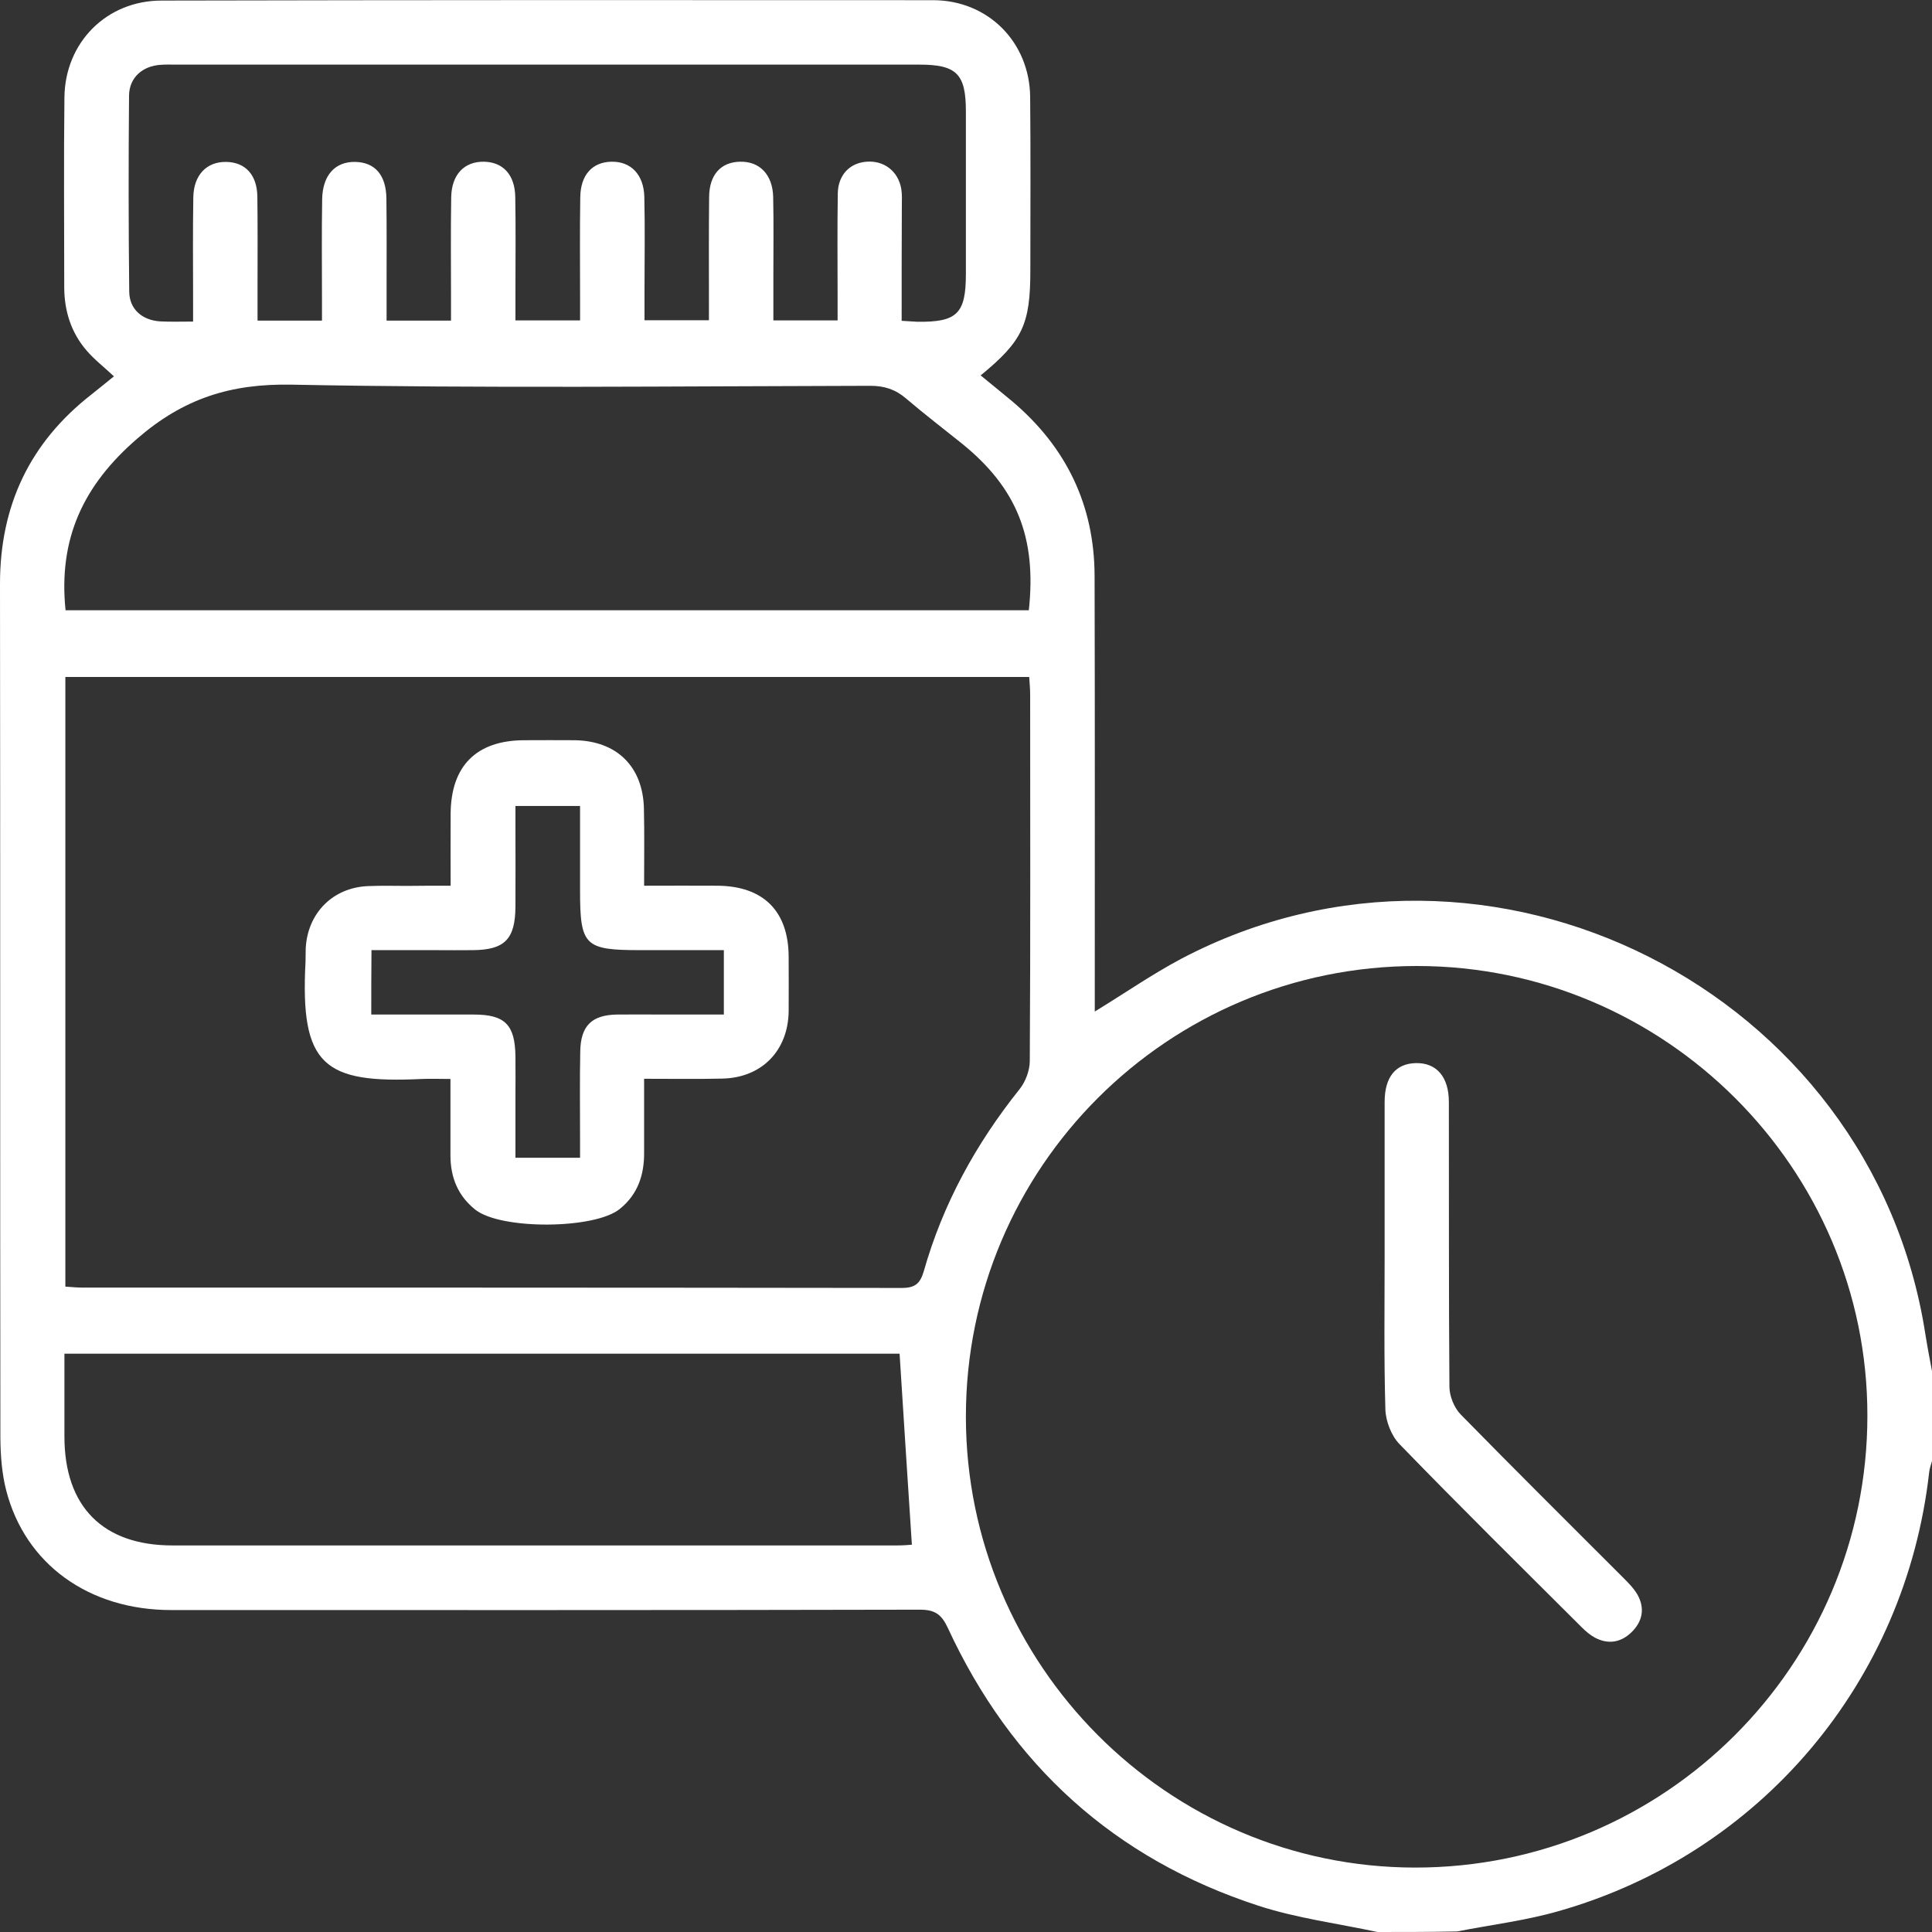
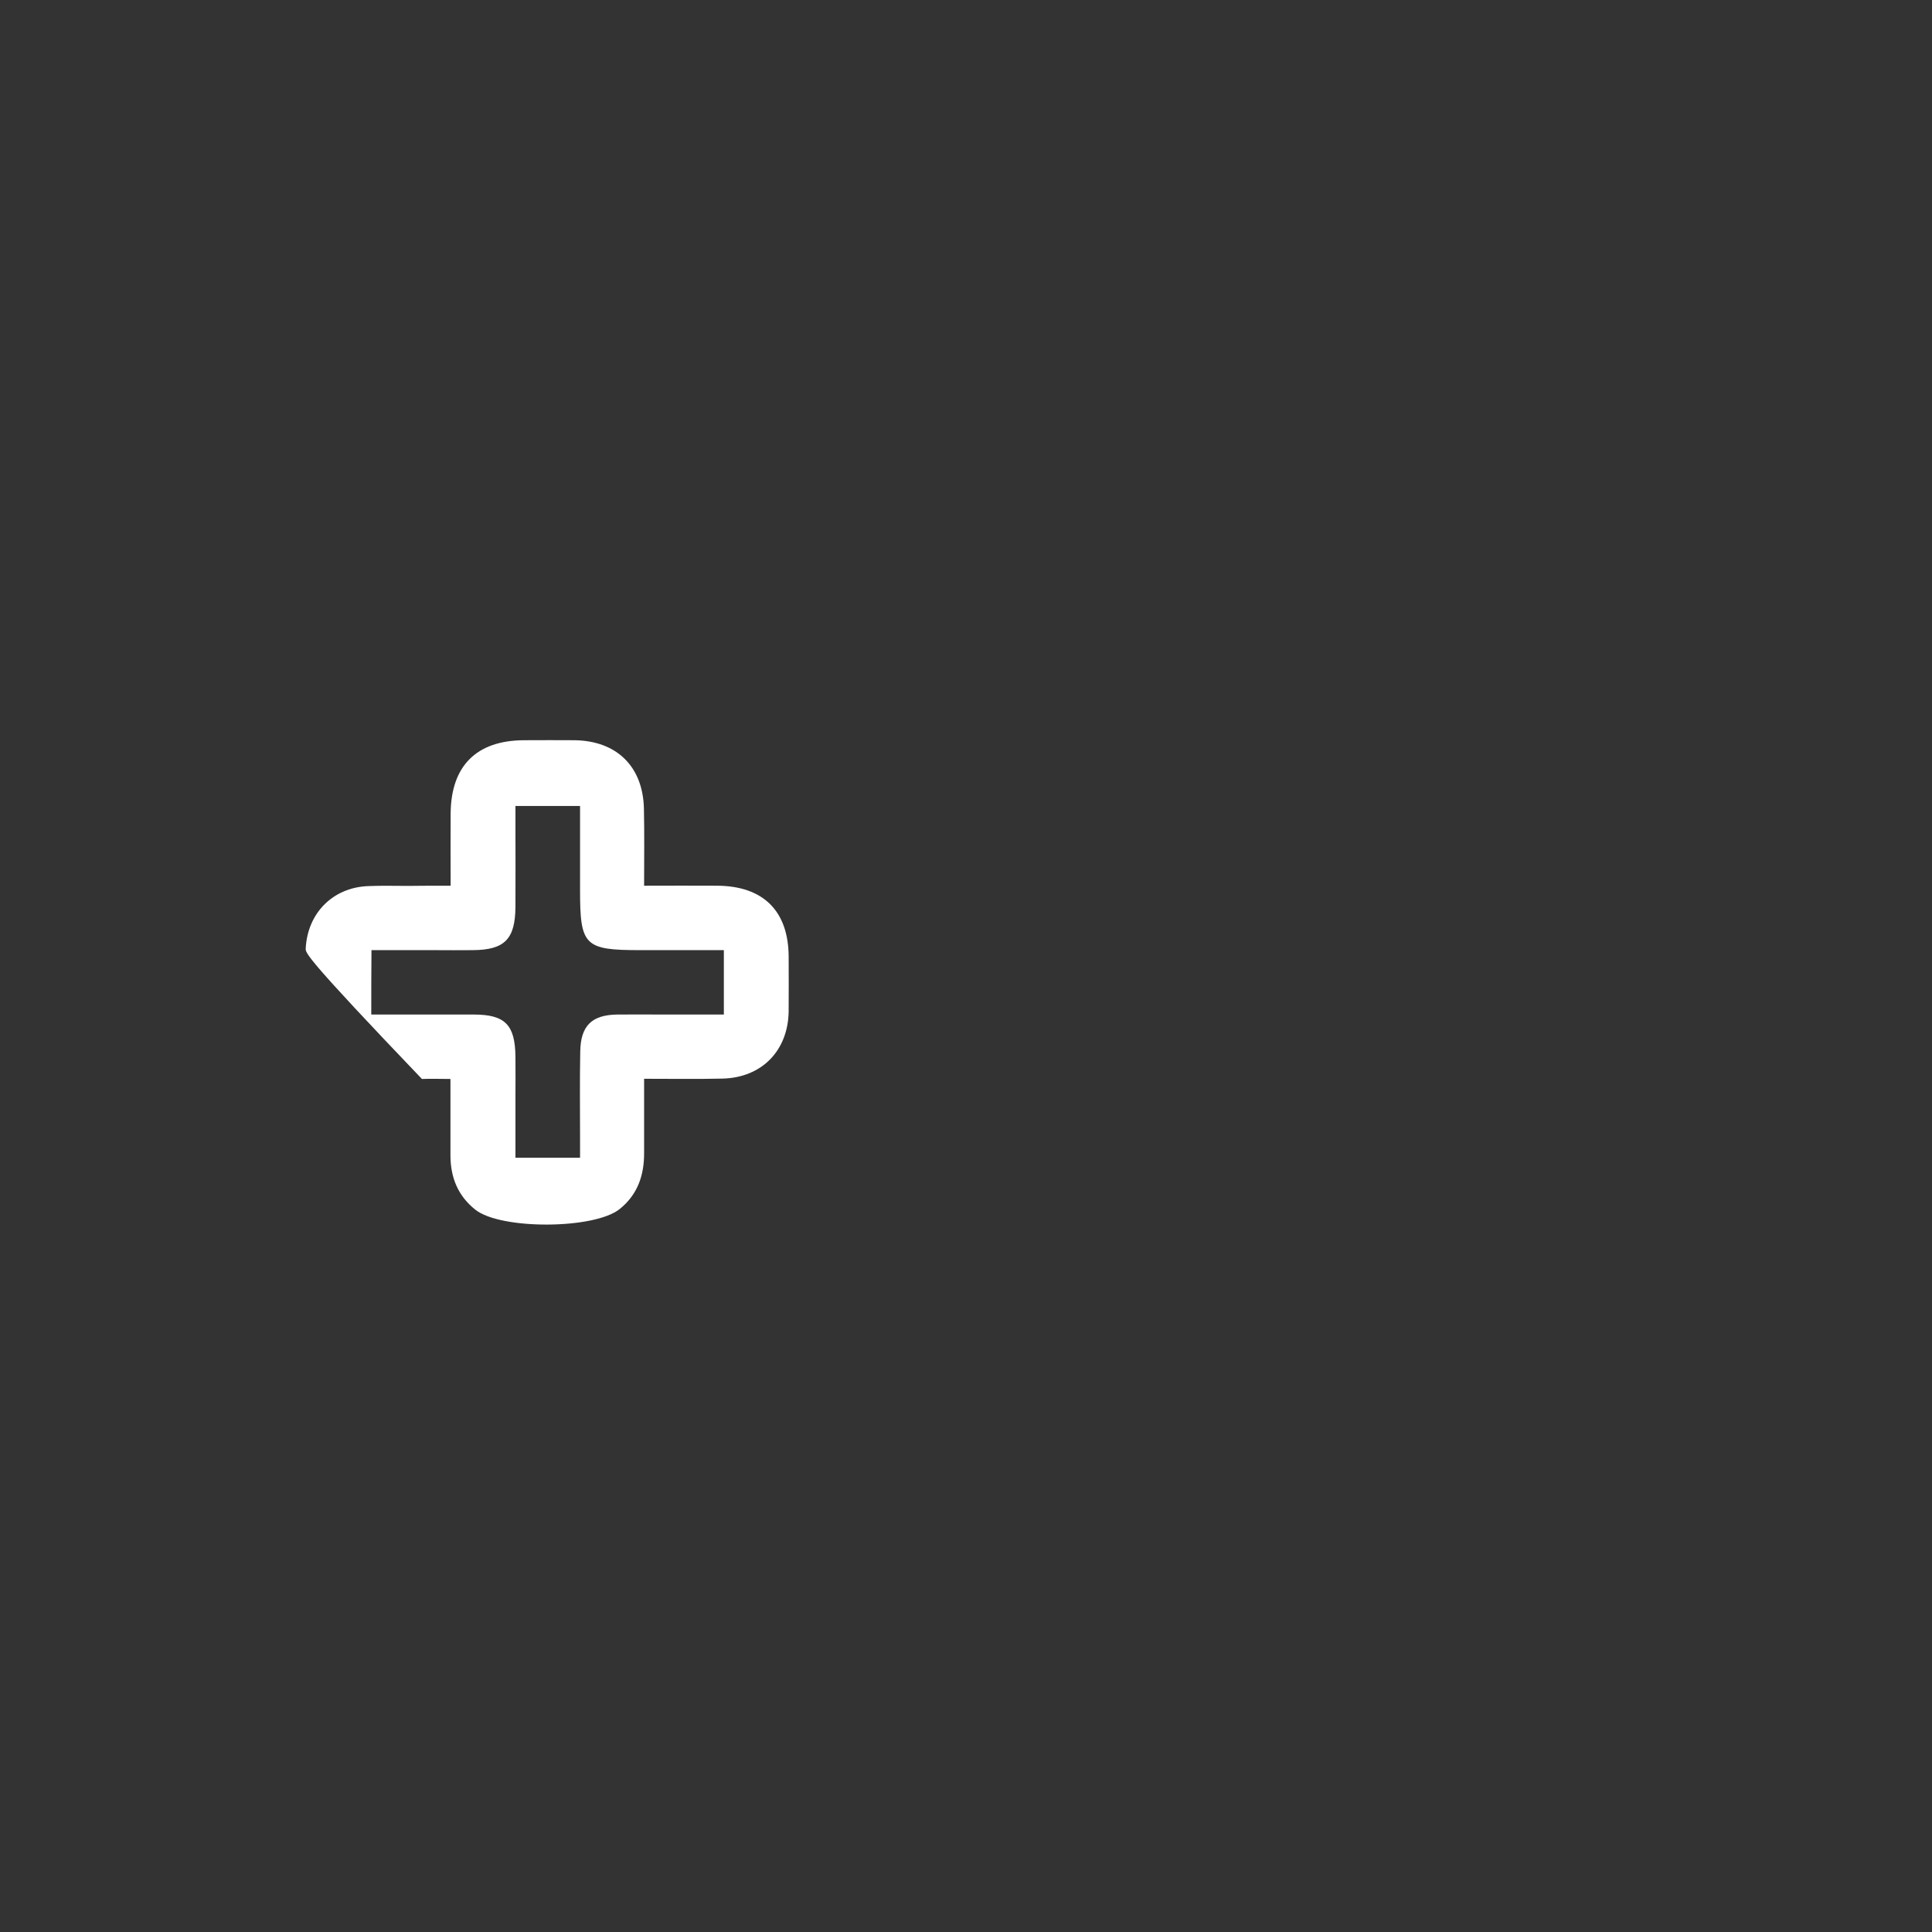
<svg xmlns="http://www.w3.org/2000/svg" width="72" height="72" viewBox="0 0 72 72" fill="none">
  <rect x="0" y="0" width="72" height="72" fill="#333333" stroke="none" />
  <g clip-path="url(#clip0_486_1159)">
-     <path d="M51.333 72C49.854 71.683 48.326 71.486 46.897 71.021C41.538 69.275 37.687 65.783 35.321 60.664C35.088 60.164 34.842 59.988 34.285 59.988C24.983 60.01 15.682 60.002 6.38 60.002C3.317 60.002 0.944 58.299 0.232 55.546C0.07 54.919 0.021 54.25 0.014 53.602C0 42.985 0.014 32.367 0 21.756C0 18.841 1.113 16.49 3.408 14.701C3.683 14.483 3.95 14.265 4.246 14.025C3.887 13.688 3.521 13.406 3.225 13.061C2.655 12.399 2.401 11.604 2.394 10.73C2.394 8.365 2.373 5.999 2.401 3.633C2.422 1.584 3.971 0.021 6.021 0.021C15.604 9.97917e-05 25.188 9.97921e-05 34.771 0.007C36.82 0.007 38.37 1.57 38.391 3.612C38.412 5.767 38.398 7.921 38.398 10.076C38.398 12.089 38.109 12.709 36.546 13.99C36.94 14.314 37.334 14.631 37.722 14.955C39.736 16.659 40.785 18.827 40.792 21.461C40.806 26.615 40.799 31.768 40.799 36.922C40.799 37.169 40.799 37.415 40.799 37.697C41.918 37.014 42.932 36.31 44.017 35.733C55.495 29.692 69.775 36.908 71.754 49.73C71.831 50.209 71.922 50.687 72.014 51.173C72.014 52.25 72.014 53.328 72.014 54.405C71.972 54.56 71.909 54.715 71.894 54.87C71.014 62.671 65.613 69.085 58.072 71.226C56.84 71.578 55.558 71.733 54.305 71.979C53.298 72 52.319 72 51.333 72ZM52.805 36C43.517 36 35.996 43.513 35.996 52.793C35.996 62.037 43.517 69.592 52.734 69.599C62.036 69.606 69.592 62.058 69.592 52.757C69.599 43.541 62.043 36 52.805 36ZM2.436 47.949C2.669 47.962 2.852 47.984 3.035 47.984C13.224 47.984 23.42 47.984 33.609 47.998C34.109 47.998 34.292 47.829 34.426 47.378C35.137 44.865 36.37 42.626 37.996 40.591C38.222 40.309 38.377 39.887 38.377 39.535C38.405 34.986 38.391 30.445 38.391 25.896C38.391 25.671 38.37 25.446 38.355 25.228C26.349 25.228 14.407 25.228 2.436 25.228C2.436 32.803 2.436 40.337 2.436 47.949ZM2.443 22.742C14.435 22.742 26.392 22.742 38.341 22.742C38.637 20.031 37.891 18.18 35.842 16.525C35.151 15.969 34.44 15.427 33.764 14.849C33.37 14.511 32.955 14.378 32.433 14.378C25.244 14.392 18.055 14.476 10.865 14.335C8.591 14.293 6.844 14.849 5.119 16.342C3.105 18.081 2.169 20.074 2.443 22.742ZM33.525 50.448C23.258 50.448 12.851 50.448 2.401 50.448C2.401 51.518 2.401 52.525 2.401 53.532C2.401 56.144 3.831 57.594 6.429 57.594C15.428 57.594 24.427 57.594 33.426 57.594C33.673 57.594 33.912 57.573 33.983 57.566C33.828 55.158 33.673 52.835 33.525 50.448ZM33.602 11.956C33.856 11.97 34.018 11.984 34.18 11.991C35.673 12.012 35.996 11.688 35.996 10.202C35.996 8.189 35.996 6.168 35.996 4.154C35.996 2.753 35.651 2.408 34.257 2.408C25.026 2.408 15.787 2.408 6.556 2.408C6.366 2.408 6.182 2.401 5.992 2.415C5.316 2.457 4.816 2.887 4.809 3.563C4.788 5.999 4.788 8.435 4.816 10.871C4.823 11.526 5.302 11.934 5.964 11.977C6.351 11.998 6.746 11.984 7.196 11.984C7.196 11.646 7.196 11.399 7.196 11.146C7.196 9.878 7.182 8.611 7.204 7.351C7.218 6.52 7.703 6.02 8.436 6.034C9.147 6.048 9.584 6.52 9.591 7.337C9.605 8.393 9.598 9.449 9.598 10.498C9.598 10.977 9.598 11.463 9.598 11.948C10.45 11.948 11.189 11.948 11.999 11.948C11.999 11.653 11.999 11.399 11.999 11.153C11.999 9.914 11.985 8.667 12.006 7.428C12.02 6.534 12.485 6.02 13.238 6.034C13.97 6.048 14.393 6.52 14.4 7.407C14.414 8.484 14.407 9.562 14.407 10.639C14.407 11.075 14.407 11.505 14.407 11.948C15.259 11.948 15.998 11.948 16.808 11.948C16.808 11.653 16.808 11.399 16.808 11.146C16.808 9.878 16.794 8.611 16.815 7.351C16.829 6.499 17.308 6.013 18.041 6.027C18.745 6.041 19.188 6.513 19.202 7.337C19.224 8.484 19.209 9.632 19.209 10.78C19.209 11.167 19.209 11.554 19.209 11.941C20.069 11.941 20.801 11.941 21.618 11.941C21.618 11.646 21.618 11.392 21.618 11.139C21.618 9.871 21.604 8.604 21.625 7.344C21.639 6.52 22.068 6.048 22.772 6.027C23.505 6.006 23.991 6.499 24.012 7.337C24.04 8.484 24.019 9.632 24.019 10.78C24.019 11.167 24.019 11.554 24.019 11.934C24.871 11.934 25.61 11.934 26.42 11.934C26.42 11.66 26.42 11.427 26.42 11.202C26.42 9.914 26.413 8.625 26.427 7.337C26.434 6.513 26.864 6.041 27.575 6.027C28.307 6.006 28.793 6.506 28.814 7.337C28.835 8.322 28.821 9.308 28.821 10.287C28.821 10.836 28.821 11.392 28.821 11.941C29.666 11.941 30.405 11.941 31.215 11.941C31.215 11.646 31.215 11.392 31.215 11.139C31.215 9.829 31.201 8.513 31.222 7.203C31.236 6.52 31.666 6.076 32.286 6.027C32.94 5.971 33.476 6.379 33.588 7.041C33.623 7.245 33.609 7.463 33.609 7.675C33.602 9.076 33.602 10.484 33.602 11.956Z" fill="white" />
-     <path d="M51.601 46.758C51.601 44.864 51.601 42.963 51.601 41.069C51.601 40.14 52.009 39.64 52.756 39.619C53.53 39.598 53.995 40.126 53.995 41.069C54.002 44.604 53.988 48.145 54.016 51.68C54.016 52.025 54.192 52.461 54.431 52.708C56.431 54.75 58.459 56.763 60.48 58.784C60.677 58.981 60.882 59.185 61.022 59.425C61.311 59.939 61.212 60.432 60.797 60.833C60.403 61.213 59.931 61.291 59.438 61.03C59.255 60.931 59.093 60.791 58.945 60.643C56.671 58.376 54.389 56.123 52.157 53.82C51.854 53.51 51.643 52.968 51.629 52.525C51.573 50.602 51.601 48.68 51.601 46.758Z" fill="white" />
-     <path d="M16.794 33.008C16.794 32.043 16.787 31.177 16.794 30.318C16.808 28.537 17.759 27.593 19.533 27.586C20.167 27.586 20.8 27.579 21.427 27.586C22.991 27.614 23.962 28.572 23.997 30.135C24.018 31.064 24.004 31.994 24.004 33.008C24.969 33.008 25.856 33.001 26.737 33.008C28.448 33.022 29.384 33.951 29.391 35.655C29.391 36.331 29.398 37.014 29.391 37.69C29.37 39.154 28.391 40.161 26.927 40.196C25.99 40.218 25.061 40.203 24.004 40.203C24.004 41.14 24.004 42.041 24.004 42.942C24.012 43.78 23.772 44.512 23.096 45.055C22.16 45.815 18.667 45.836 17.716 45.083C17.061 44.562 16.787 43.872 16.787 43.055C16.787 42.14 16.787 41.231 16.787 40.21C16.407 40.21 16.062 40.196 15.724 40.21C12.062 40.386 11.182 39.711 11.386 35.845C11.393 35.683 11.386 35.514 11.393 35.352C11.456 34.029 12.407 33.071 13.724 33.022C14.217 33.001 14.71 33.015 15.195 33.015C15.695 33.008 16.188 33.008 16.794 33.008ZM13.836 37.809C15.132 37.809 16.392 37.809 17.653 37.809C18.822 37.809 19.195 38.19 19.209 39.373C19.216 39.886 19.209 40.401 19.209 40.922C19.209 41.661 19.209 42.4 19.209 43.147C20.061 43.147 20.8 43.147 21.617 43.147C21.617 42.879 21.617 42.647 21.617 42.421C21.617 41.344 21.603 40.267 21.624 39.19C21.639 38.225 22.054 37.824 22.997 37.809C23.561 37.802 24.124 37.809 24.688 37.809C25.448 37.809 26.215 37.809 26.976 37.809C26.976 36.958 26.976 36.218 26.976 35.409C25.913 35.409 24.892 35.409 23.864 35.409C21.786 35.409 21.617 35.247 21.617 33.184C21.617 32.142 21.617 31.093 21.617 30.036C20.765 30.036 20.026 30.036 19.209 30.036C19.209 30.311 19.209 30.543 19.209 30.769C19.209 31.776 19.216 32.782 19.209 33.789C19.202 35 18.808 35.401 17.618 35.409C17.146 35.416 16.681 35.409 16.209 35.409C15.421 35.409 14.639 35.409 13.844 35.409C13.836 36.254 13.836 36.993 13.836 37.809Z" fill="white" />
+     <path d="M16.794 33.008C16.794 32.043 16.787 31.177 16.794 30.318C16.808 28.537 17.759 27.593 19.533 27.586C20.167 27.586 20.8 27.579 21.427 27.586C22.991 27.614 23.962 28.572 23.997 30.135C24.018 31.064 24.004 31.994 24.004 33.008C24.969 33.008 25.856 33.001 26.737 33.008C28.448 33.022 29.384 33.951 29.391 35.655C29.391 36.331 29.398 37.014 29.391 37.69C29.37 39.154 28.391 40.161 26.927 40.196C25.99 40.218 25.061 40.203 24.004 40.203C24.004 41.14 24.004 42.041 24.004 42.942C24.012 43.78 23.772 44.512 23.096 45.055C22.16 45.815 18.667 45.836 17.716 45.083C17.061 44.562 16.787 43.872 16.787 43.055C16.787 42.14 16.787 41.231 16.787 40.21C16.407 40.21 16.062 40.196 15.724 40.21C11.393 35.683 11.386 35.514 11.393 35.352C11.456 34.029 12.407 33.071 13.724 33.022C14.217 33.001 14.71 33.015 15.195 33.015C15.695 33.008 16.188 33.008 16.794 33.008ZM13.836 37.809C15.132 37.809 16.392 37.809 17.653 37.809C18.822 37.809 19.195 38.19 19.209 39.373C19.216 39.886 19.209 40.401 19.209 40.922C19.209 41.661 19.209 42.4 19.209 43.147C20.061 43.147 20.8 43.147 21.617 43.147C21.617 42.879 21.617 42.647 21.617 42.421C21.617 41.344 21.603 40.267 21.624 39.19C21.639 38.225 22.054 37.824 22.997 37.809C23.561 37.802 24.124 37.809 24.688 37.809C25.448 37.809 26.215 37.809 26.976 37.809C26.976 36.958 26.976 36.218 26.976 35.409C25.913 35.409 24.892 35.409 23.864 35.409C21.786 35.409 21.617 35.247 21.617 33.184C21.617 32.142 21.617 31.093 21.617 30.036C20.765 30.036 20.026 30.036 19.209 30.036C19.209 30.311 19.209 30.543 19.209 30.769C19.209 31.776 19.216 32.782 19.209 33.789C19.202 35 18.808 35.401 17.618 35.409C17.146 35.416 16.681 35.409 16.209 35.409C15.421 35.409 14.639 35.409 13.844 35.409C13.836 36.254 13.836 36.993 13.836 37.809Z" fill="white" />
  </g>
  <defs>
    <clipPath id="clip0_486_1159">
      <rect width="72" height="72" fill="white" />
    </clipPath>
  </defs>
</svg>